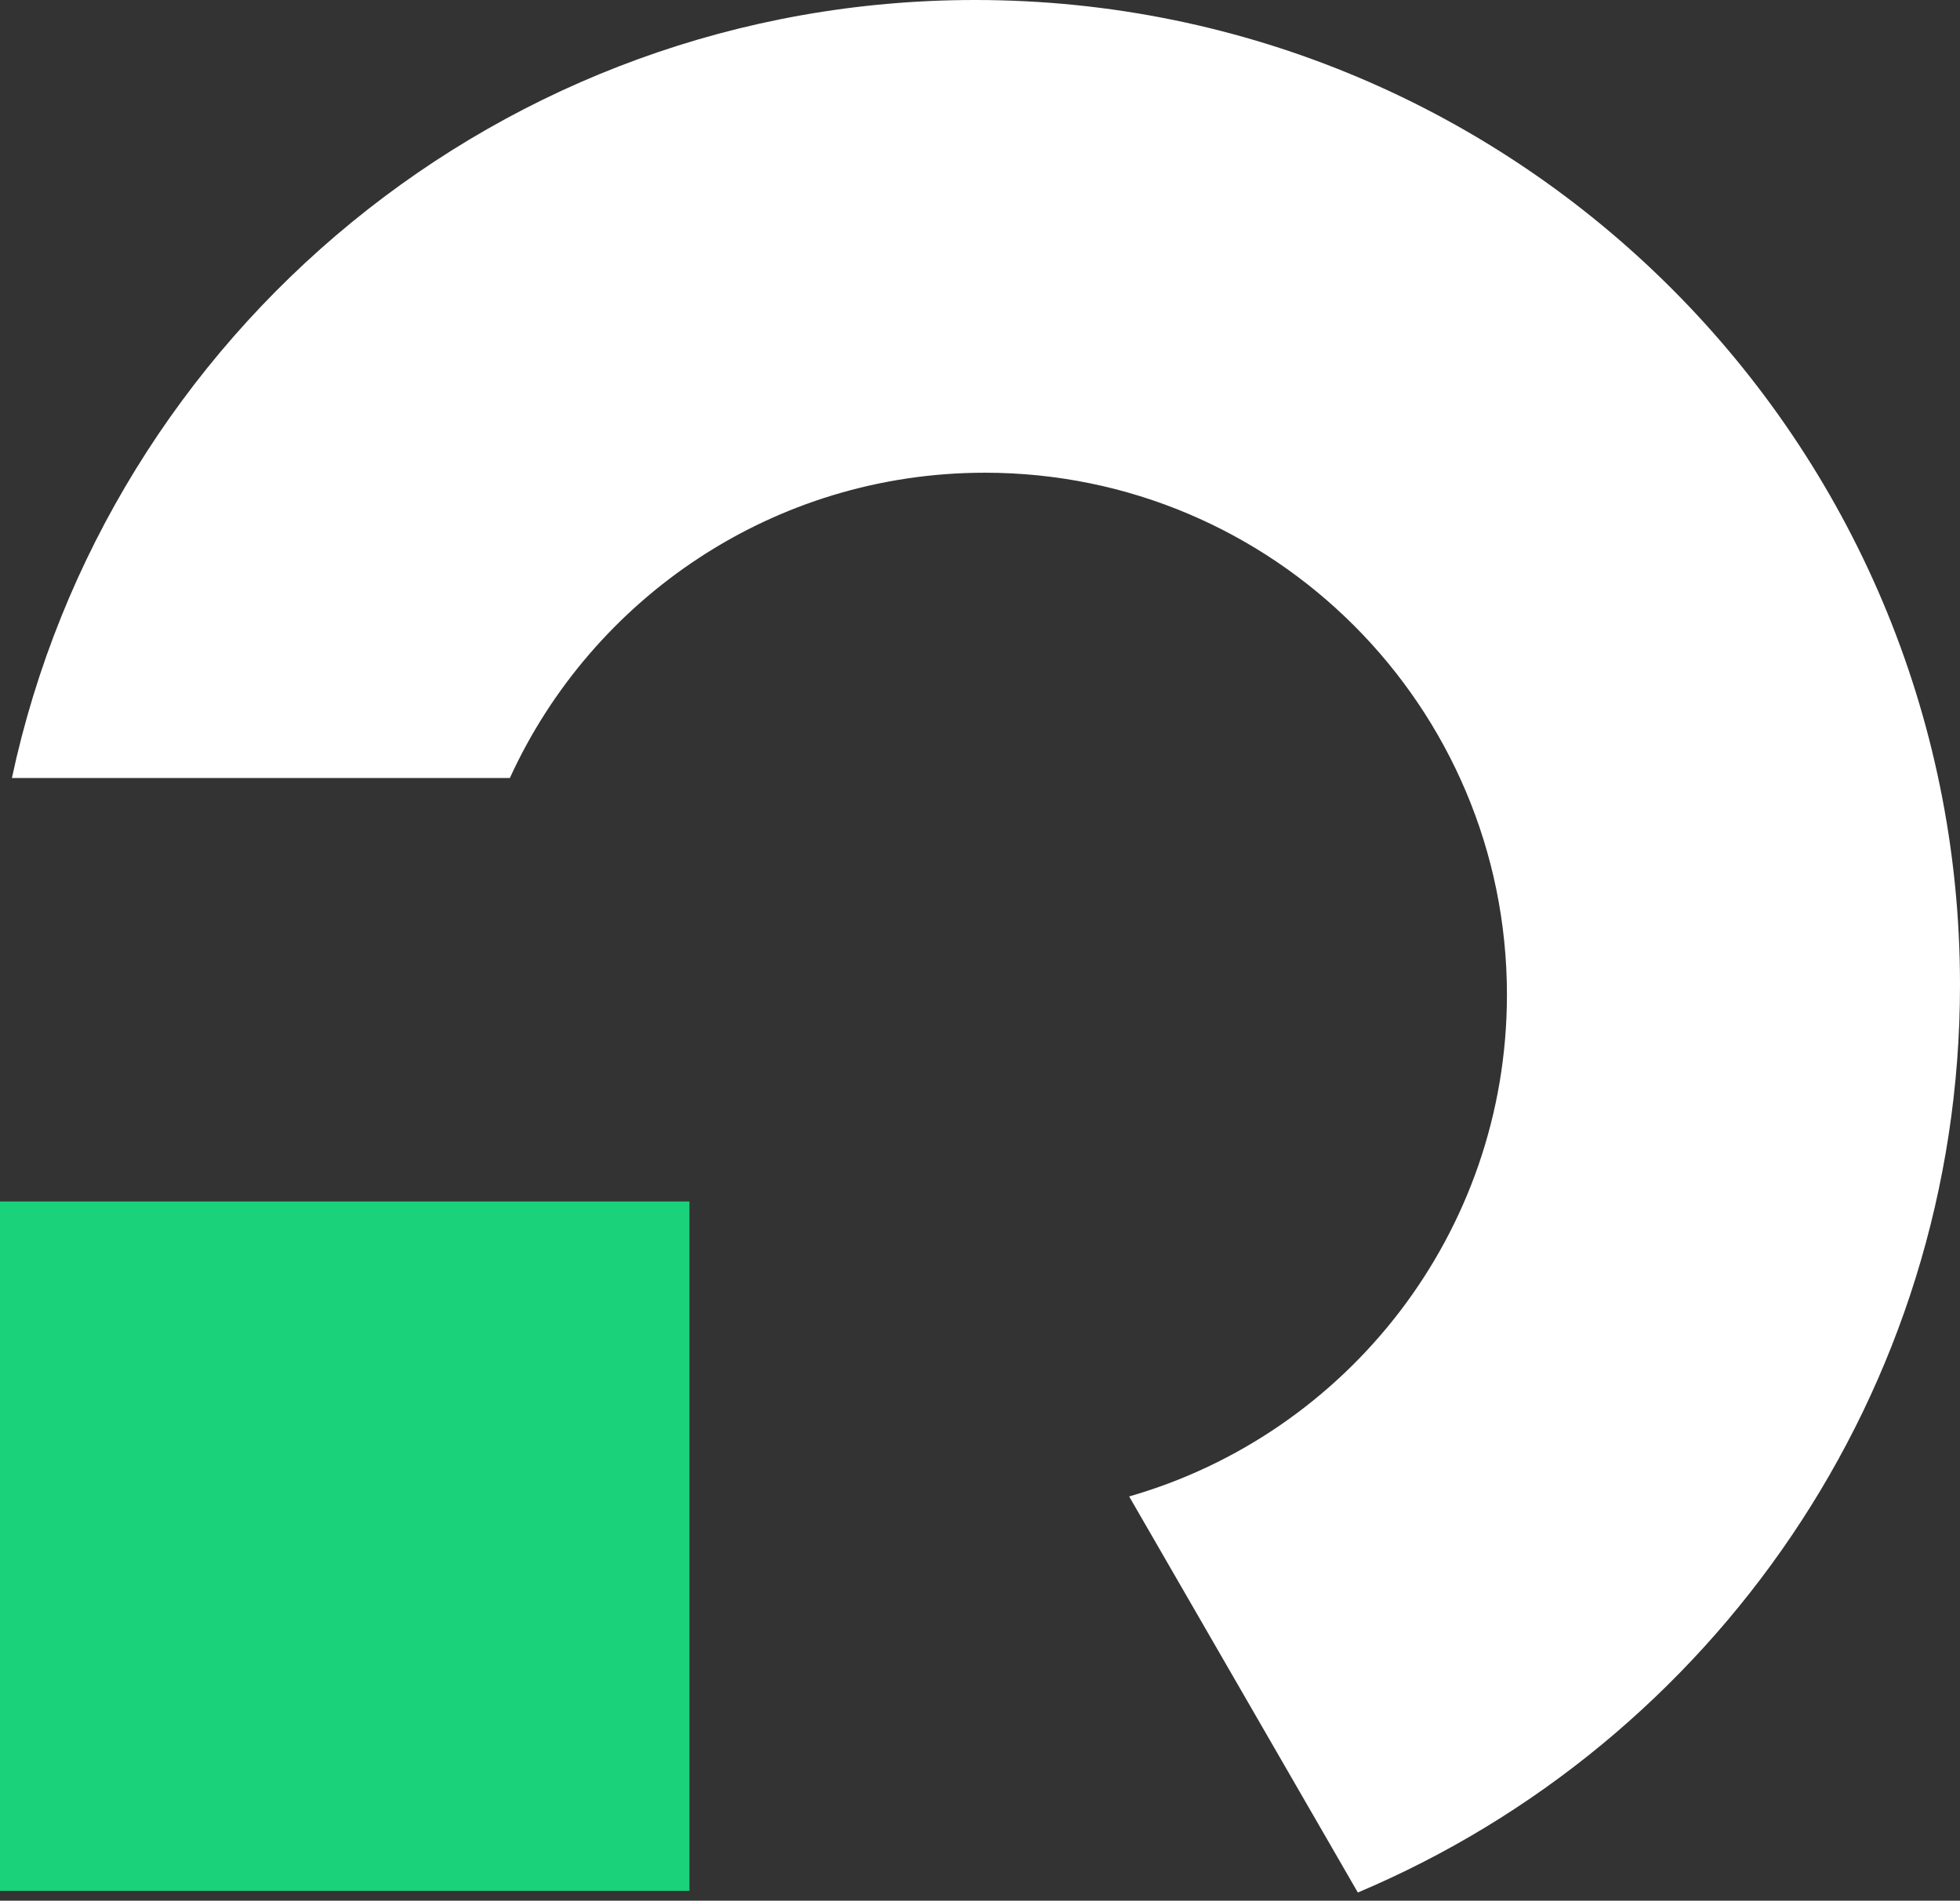
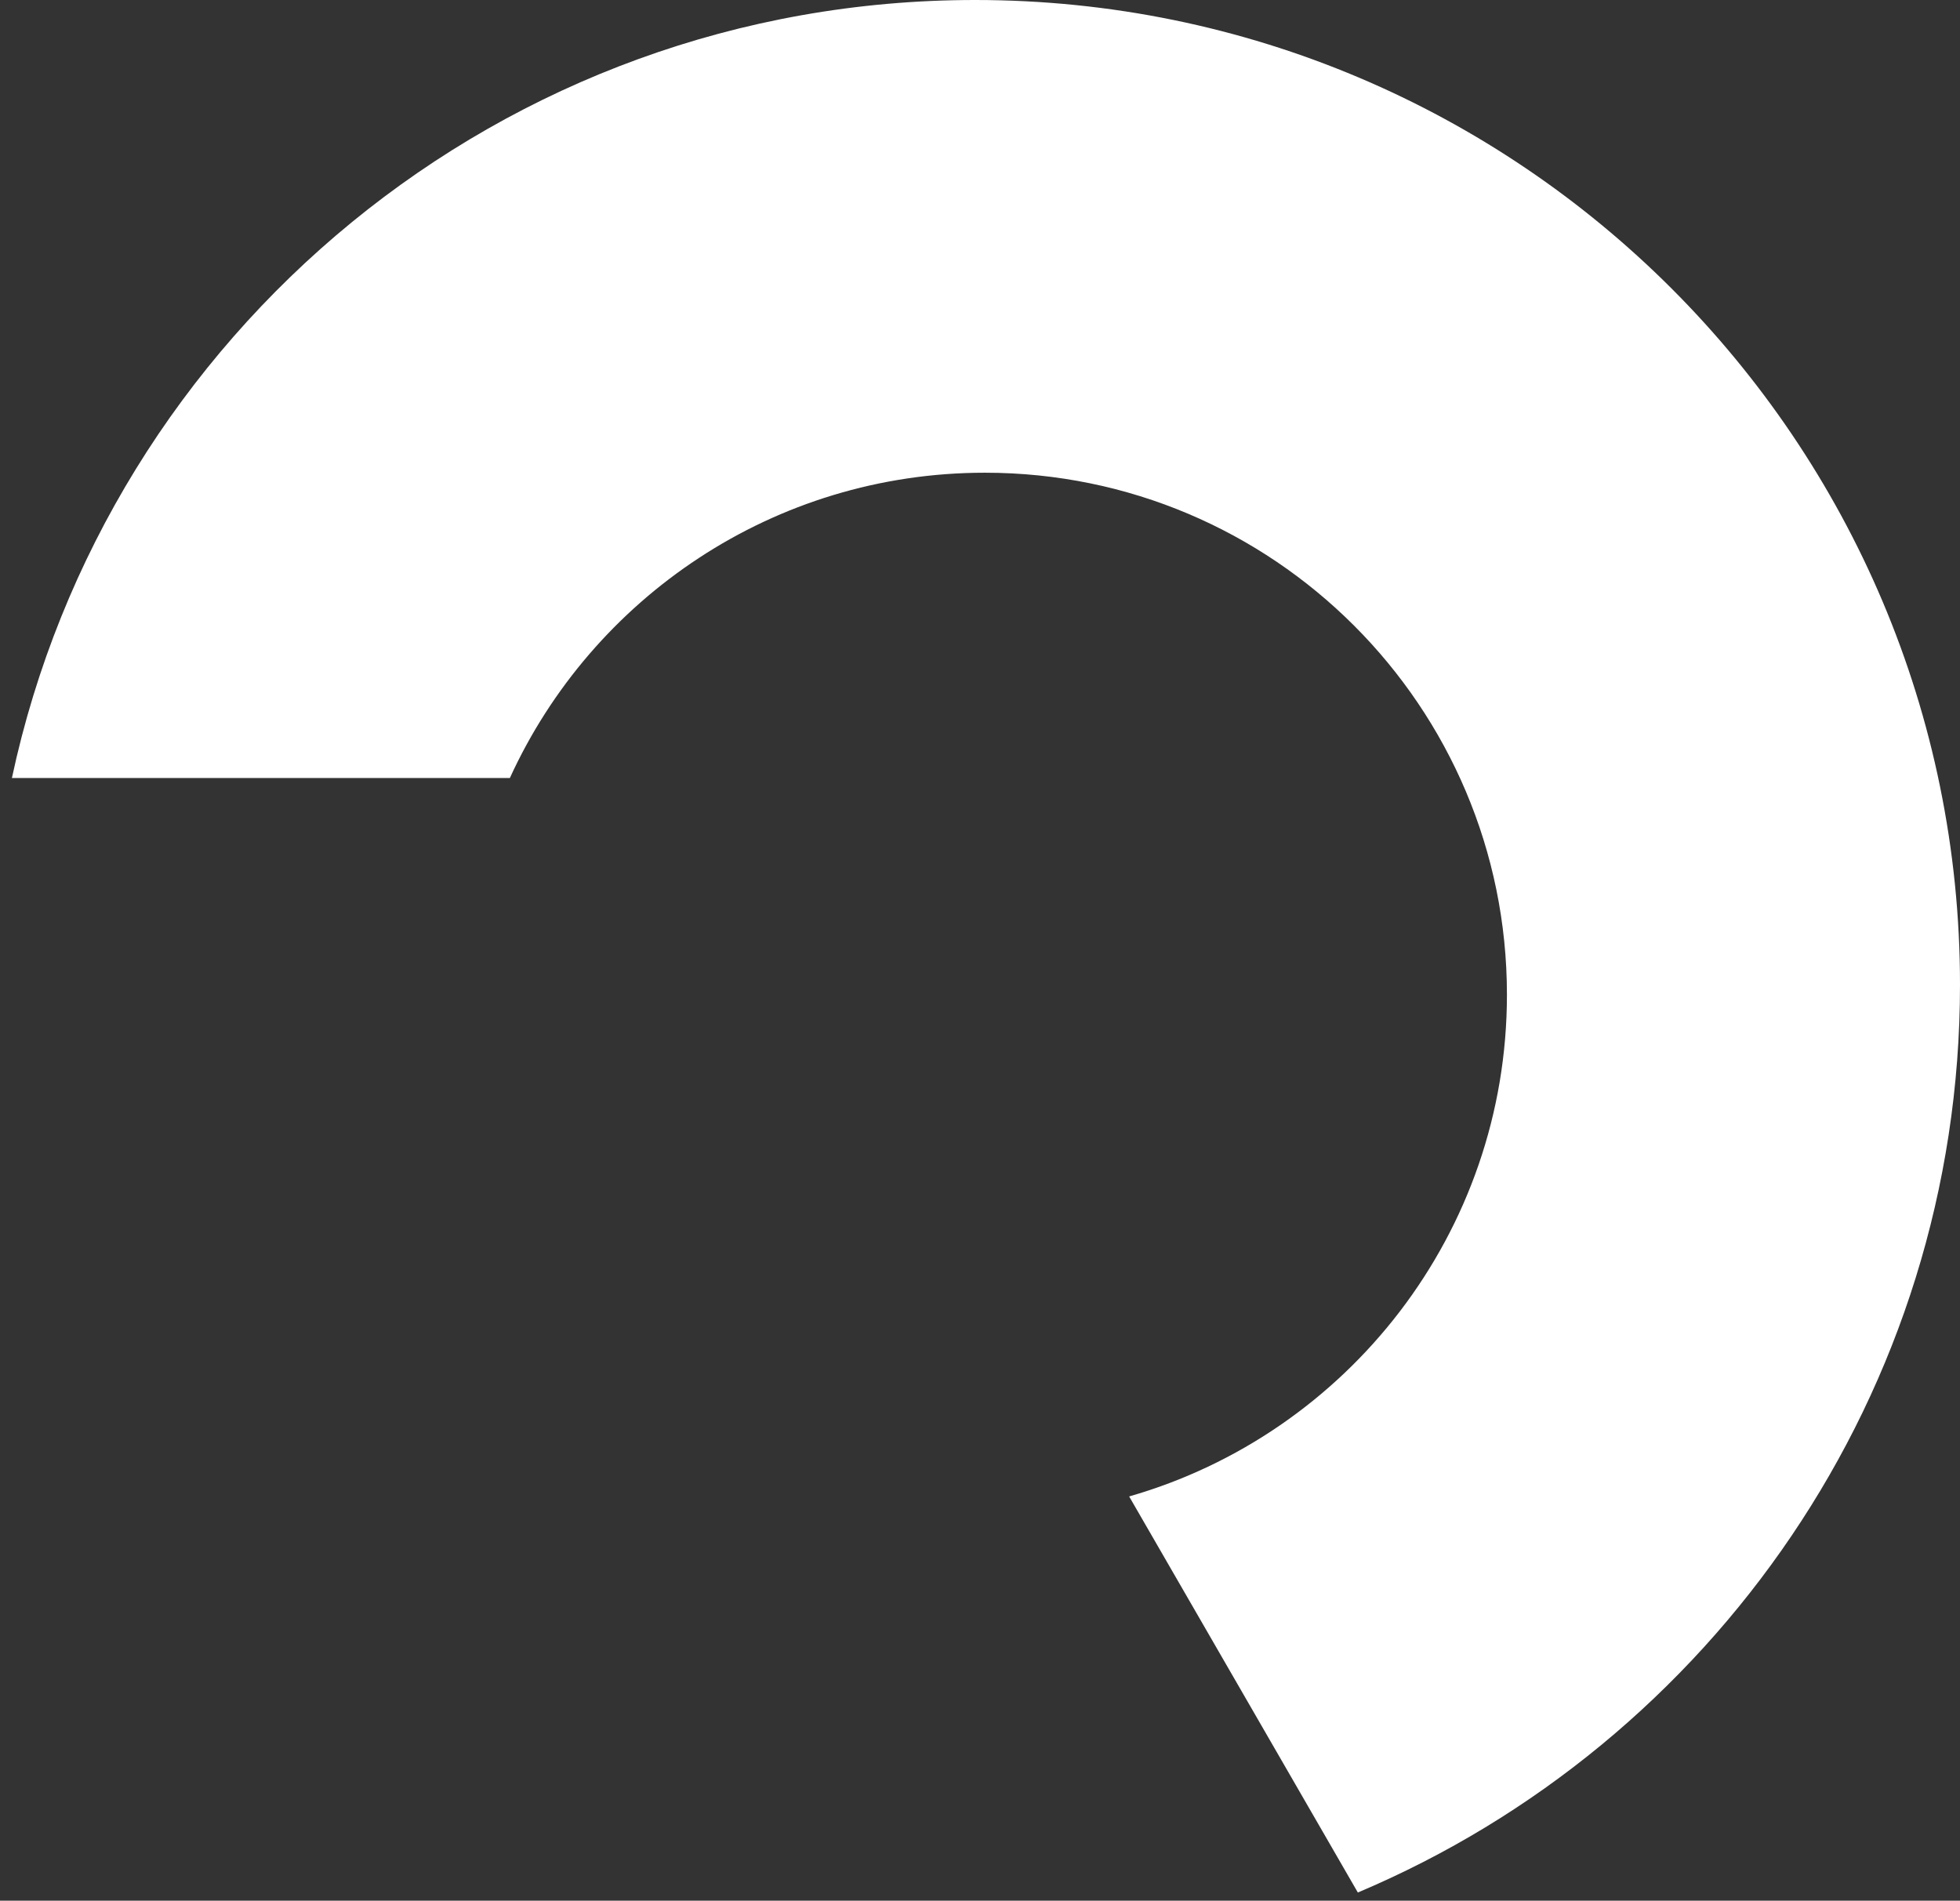
<svg xmlns="http://www.w3.org/2000/svg" width="199" height="193" fill="none">
  <rect width="100%" height="100%" fill="#333333" stroke="none" />
  <path fill="#fff" fill-rule="evenodd" d="M137.863 192.168C173.787 177.001 199 141.445 199 100 199 44.772 154.228 0 99 0 50.975 0 10.856 33.854 1.209 79h50.558C60.124 60.71 78.578 48 100 48c29.271 0 53 23.729 53 53 0 24.191-16.208 44.597-38.356 50.951l23.219 40.217Z" clip-rule="evenodd" />
-   <path fill="#19D27A" d="M0 122h70v70H0z" />
</svg>